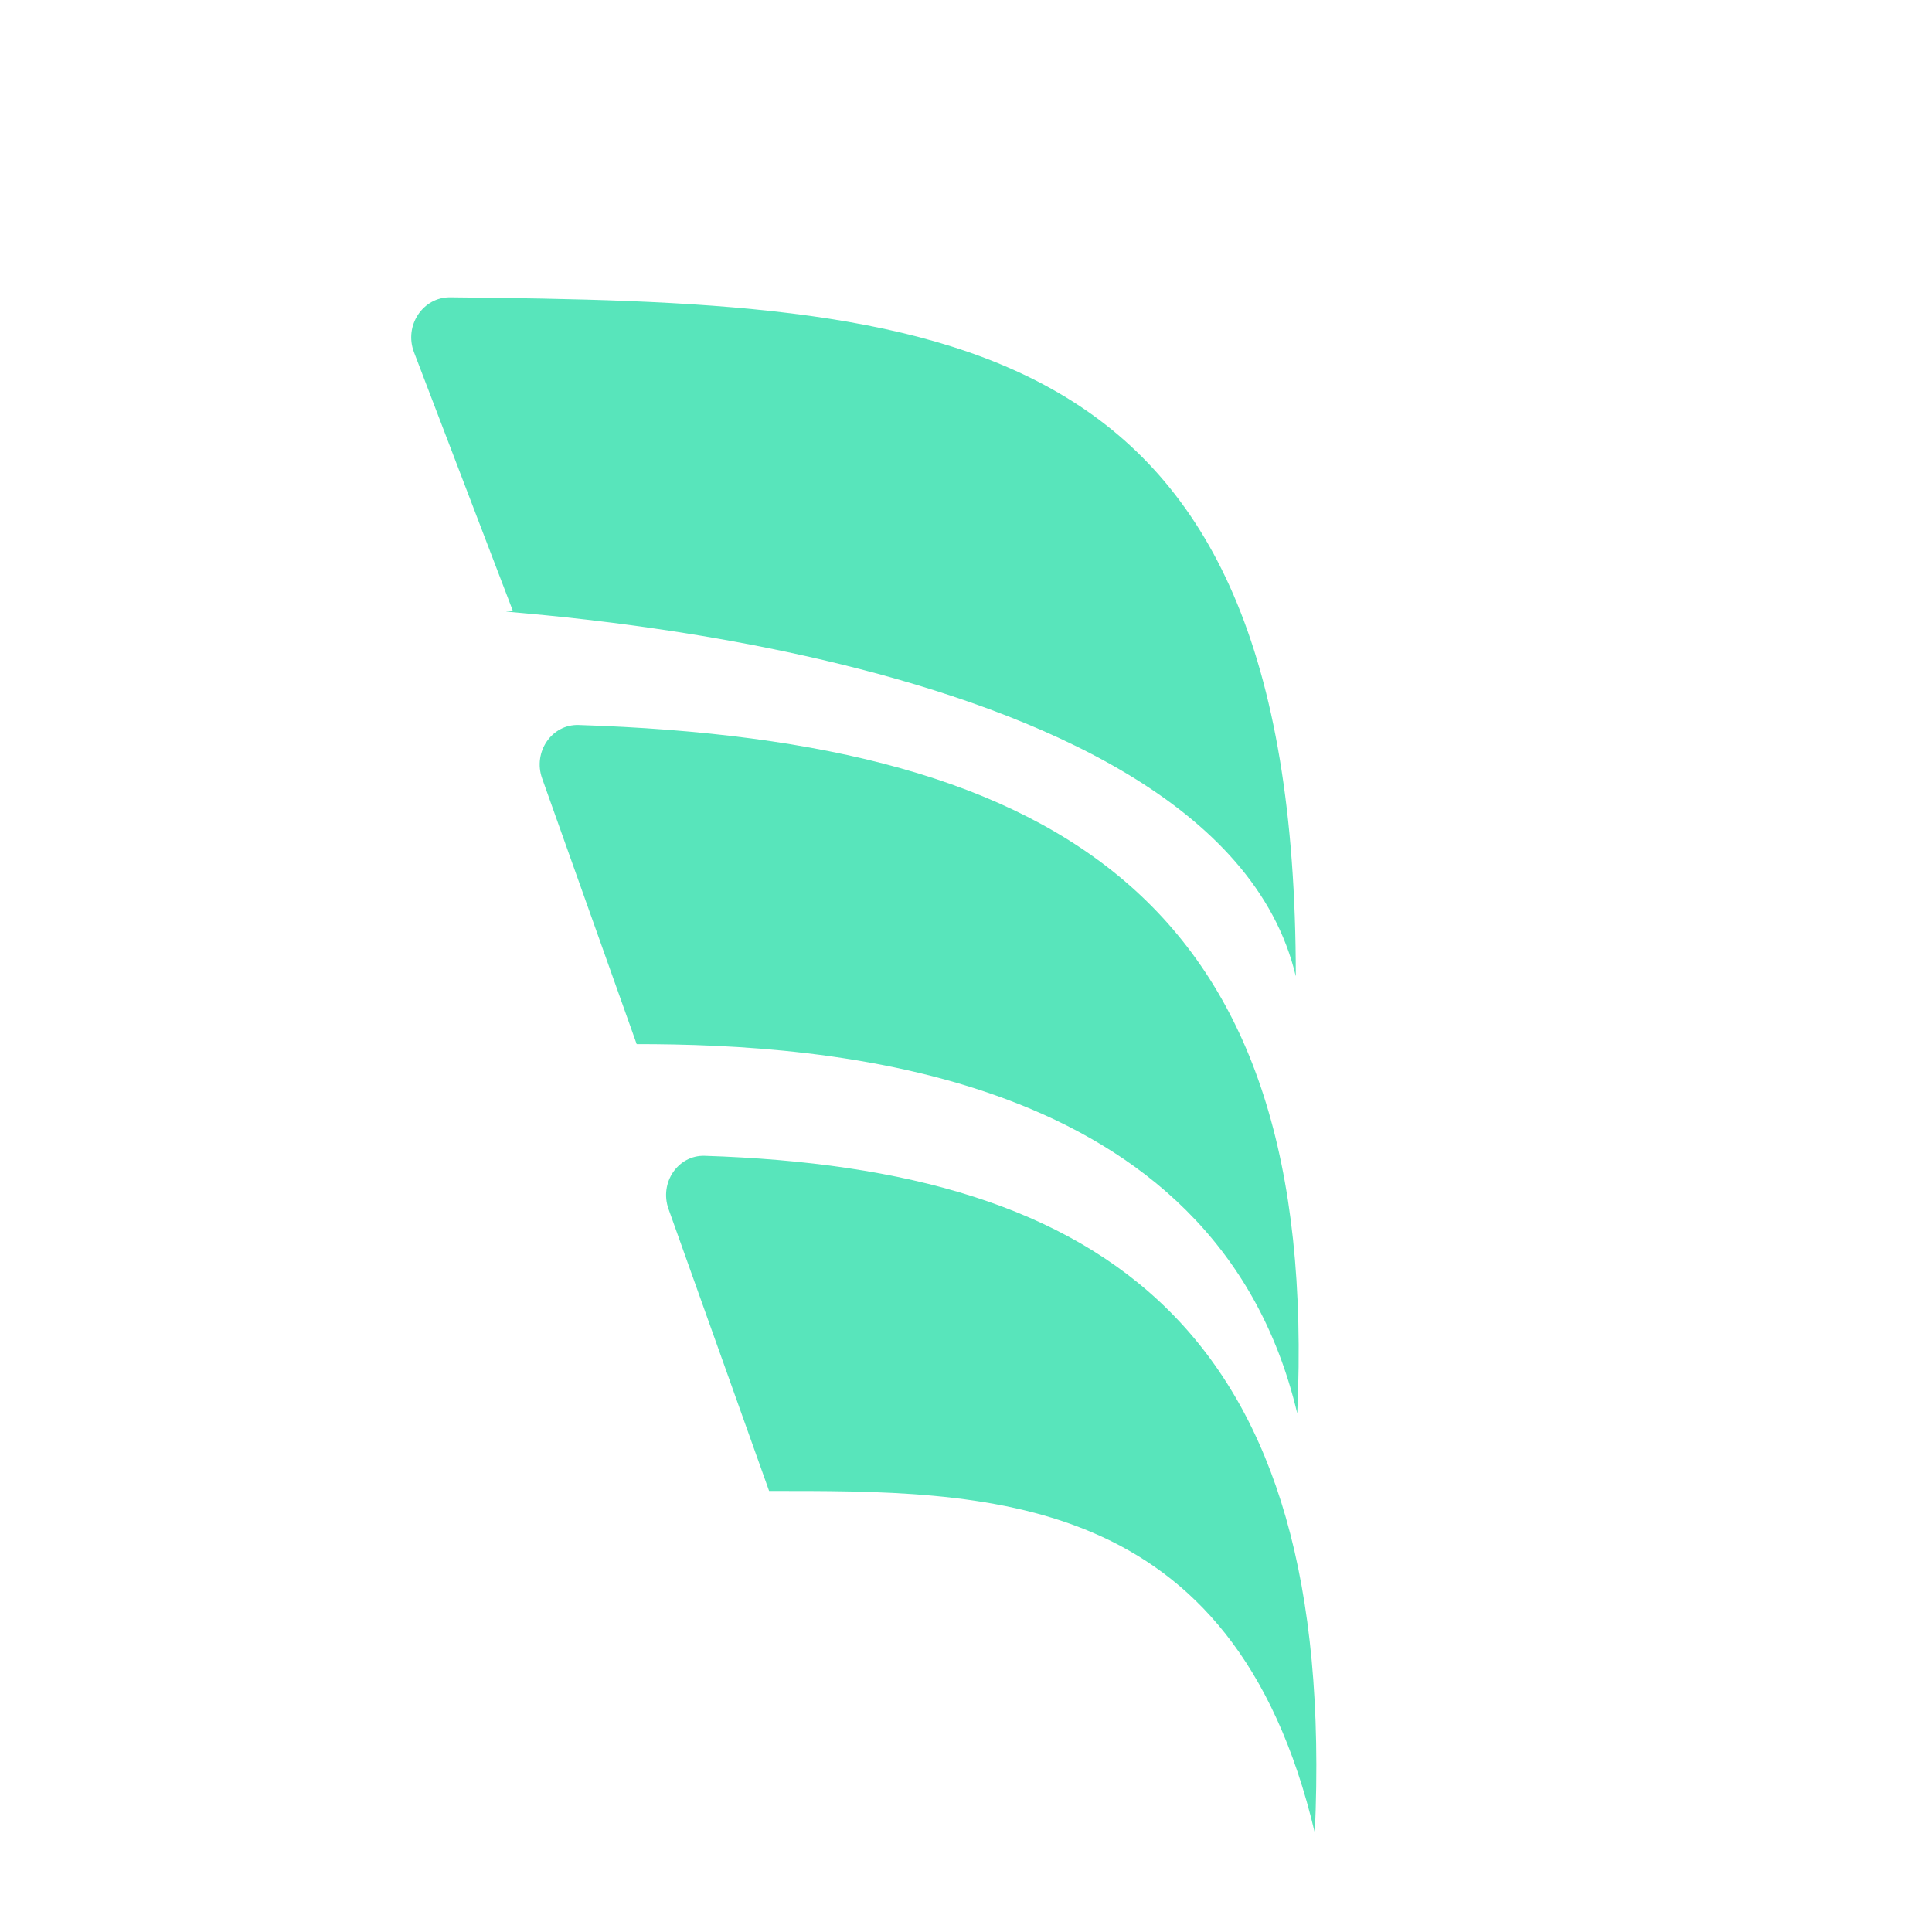
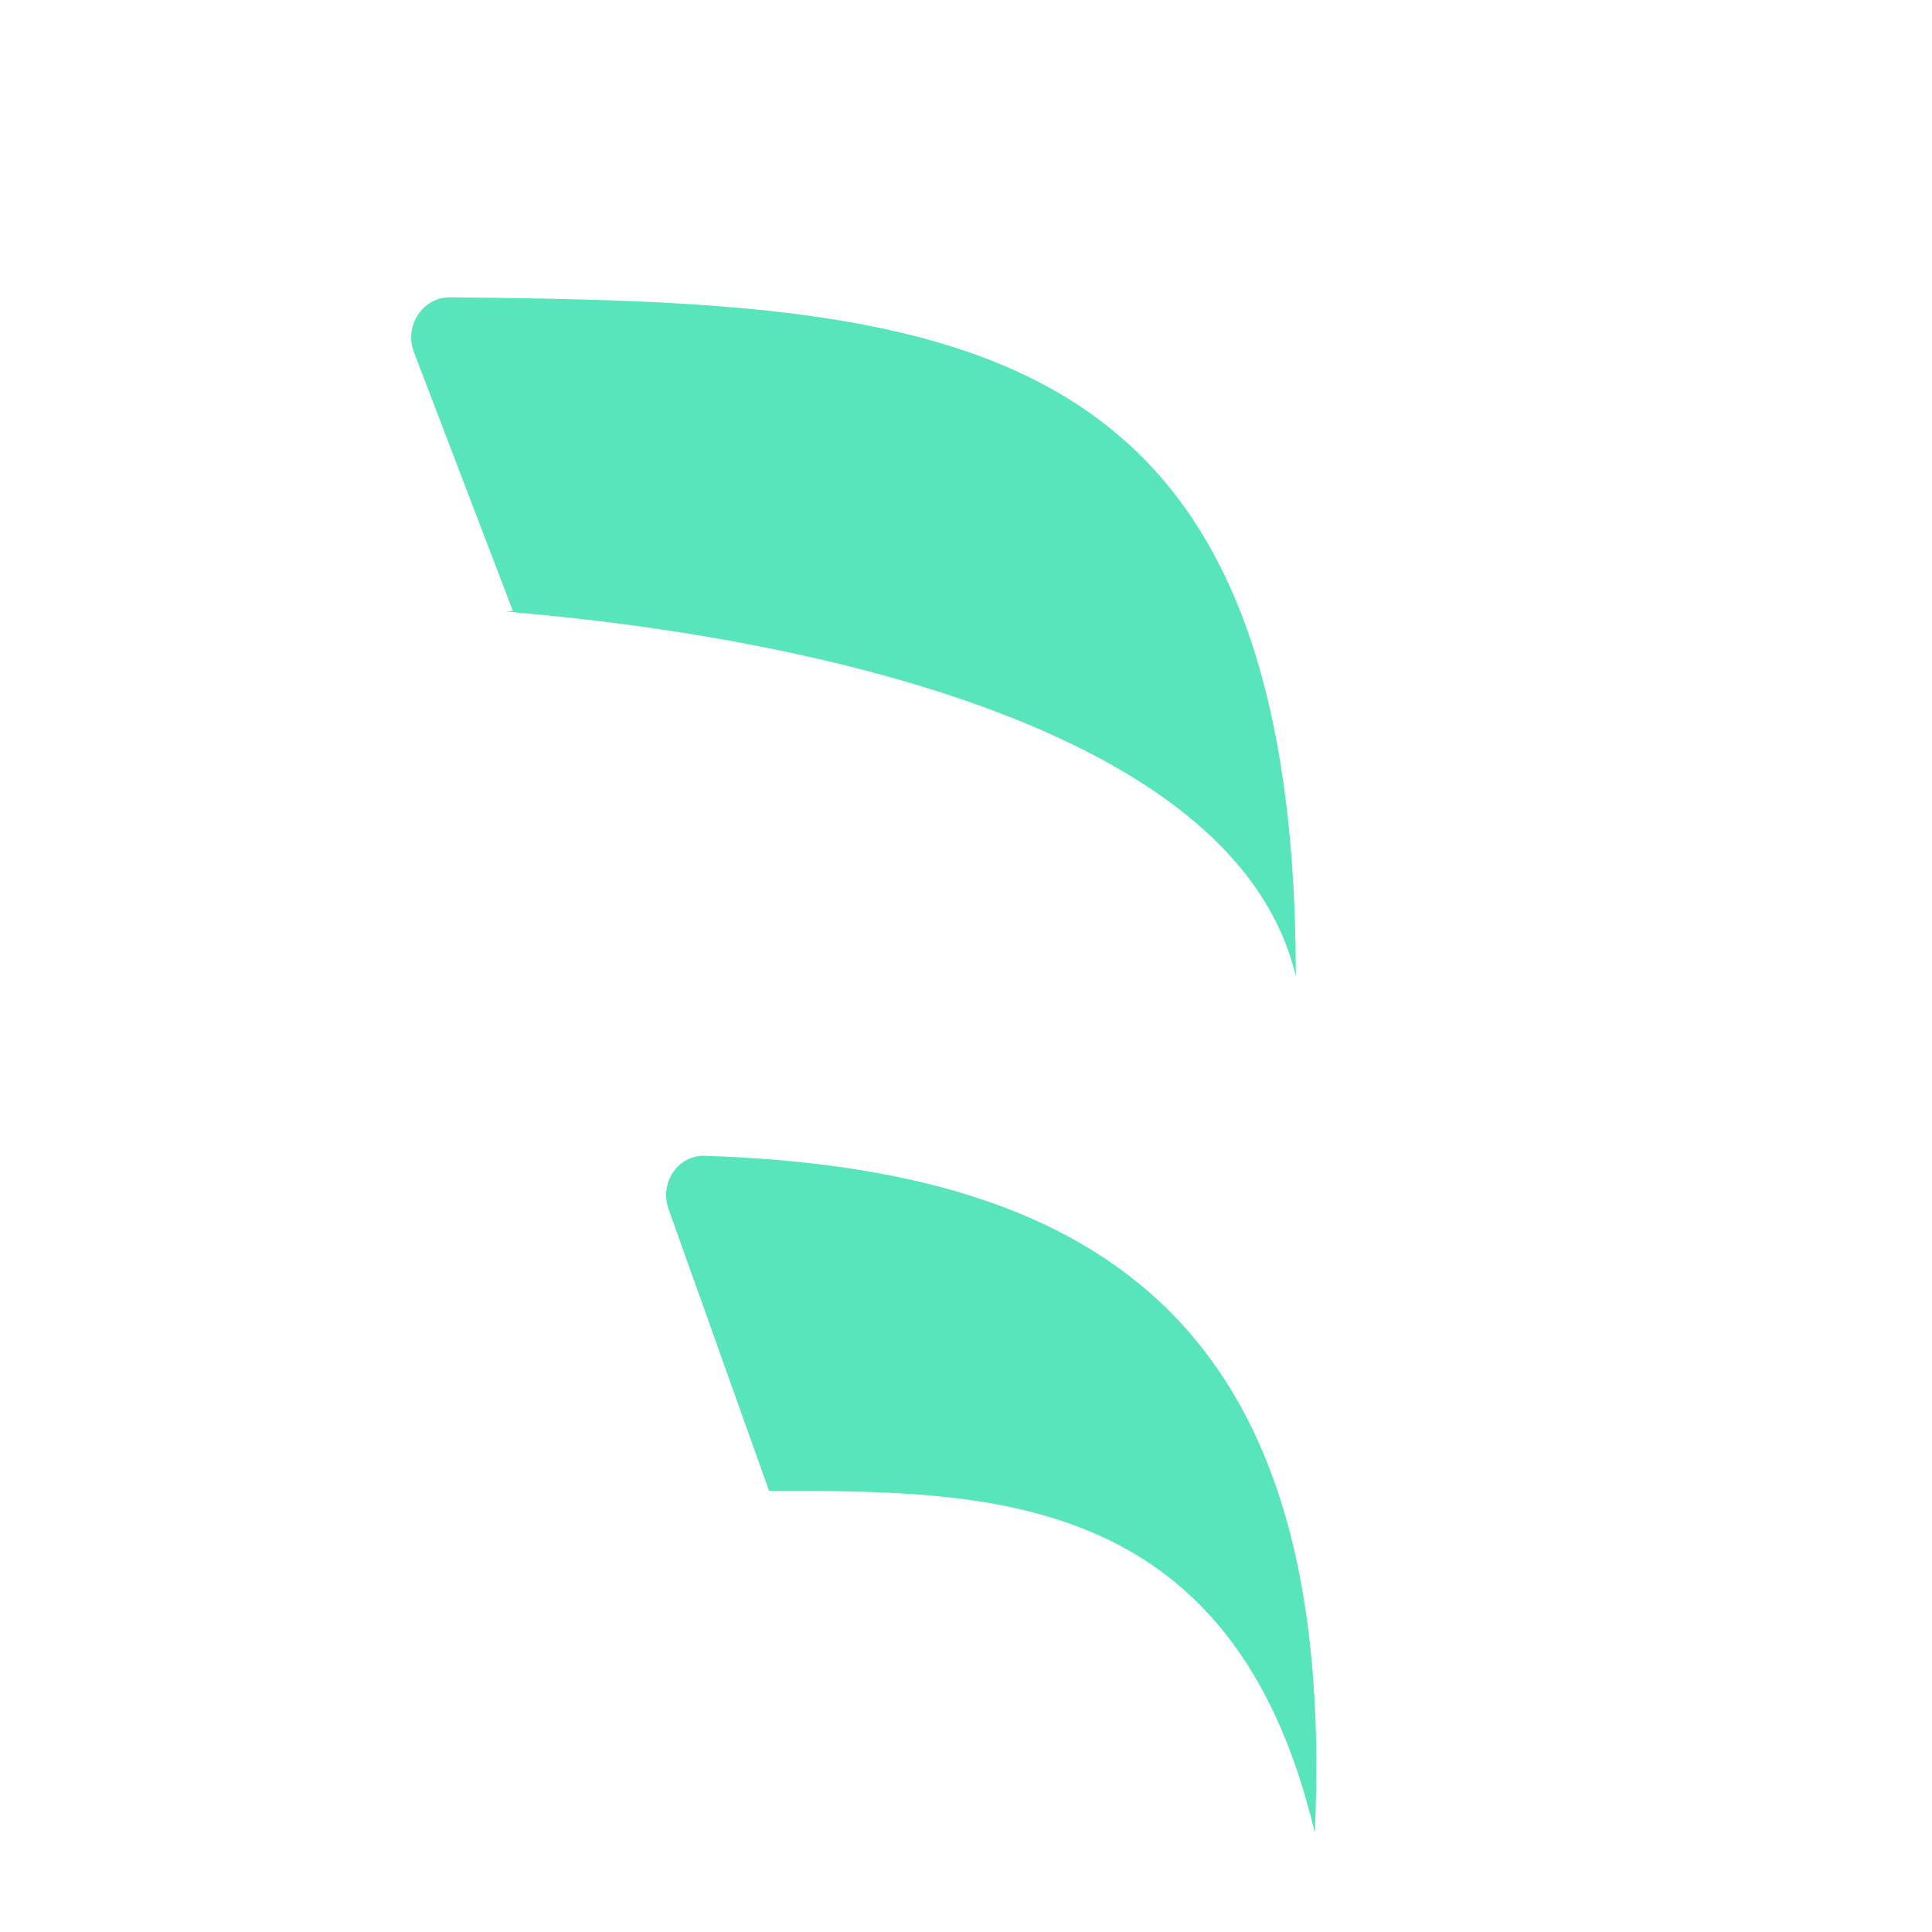
<svg xmlns="http://www.w3.org/2000/svg" width="704" height="704" viewBox="0 0 704 704" fill="none">
  <g clip-path="url(#clip0_15999_2148)" transform="translate(-120, 0)">
    <g filter="url(#filter0_i_15999_2148)">
-       <path d="M352 380.469L317.539 283.624C314.127 274.035 321.035 263.864 330.857 264.183C509.281 269.963 601.057 331.106 592.703 515.039C562.985 389.346 420.403 380.469 352 380.469Z" fill="#58E5BB" />
-     </g>
+       </g>
    <g filter="url(#filter1_i_15999_2148)">
      <path d="M306.919 222.7L270.846 128.332C267.161 118.693 274.066 108.236 284.036 108.336C464.826 110.142 592.175 117.234 592.175 355.746C562.447 230.053 275.313 222.7 306.919 222.7Z" fill="#58E5BB" />
    </g>
    <g filter="url(#filter2_i_15999_2148)">
      <path d="M400.252 543.282L363.598 440.53C360.196 430.993 367.032 420.849 376.805 421.166C523.766 425.923 607.397 485.232 599.103 667.85C569.376 542.156 479.039 543.282 400.252 543.282Z" fill="#58E5BB" />
    </g>
  </g>
</svg>